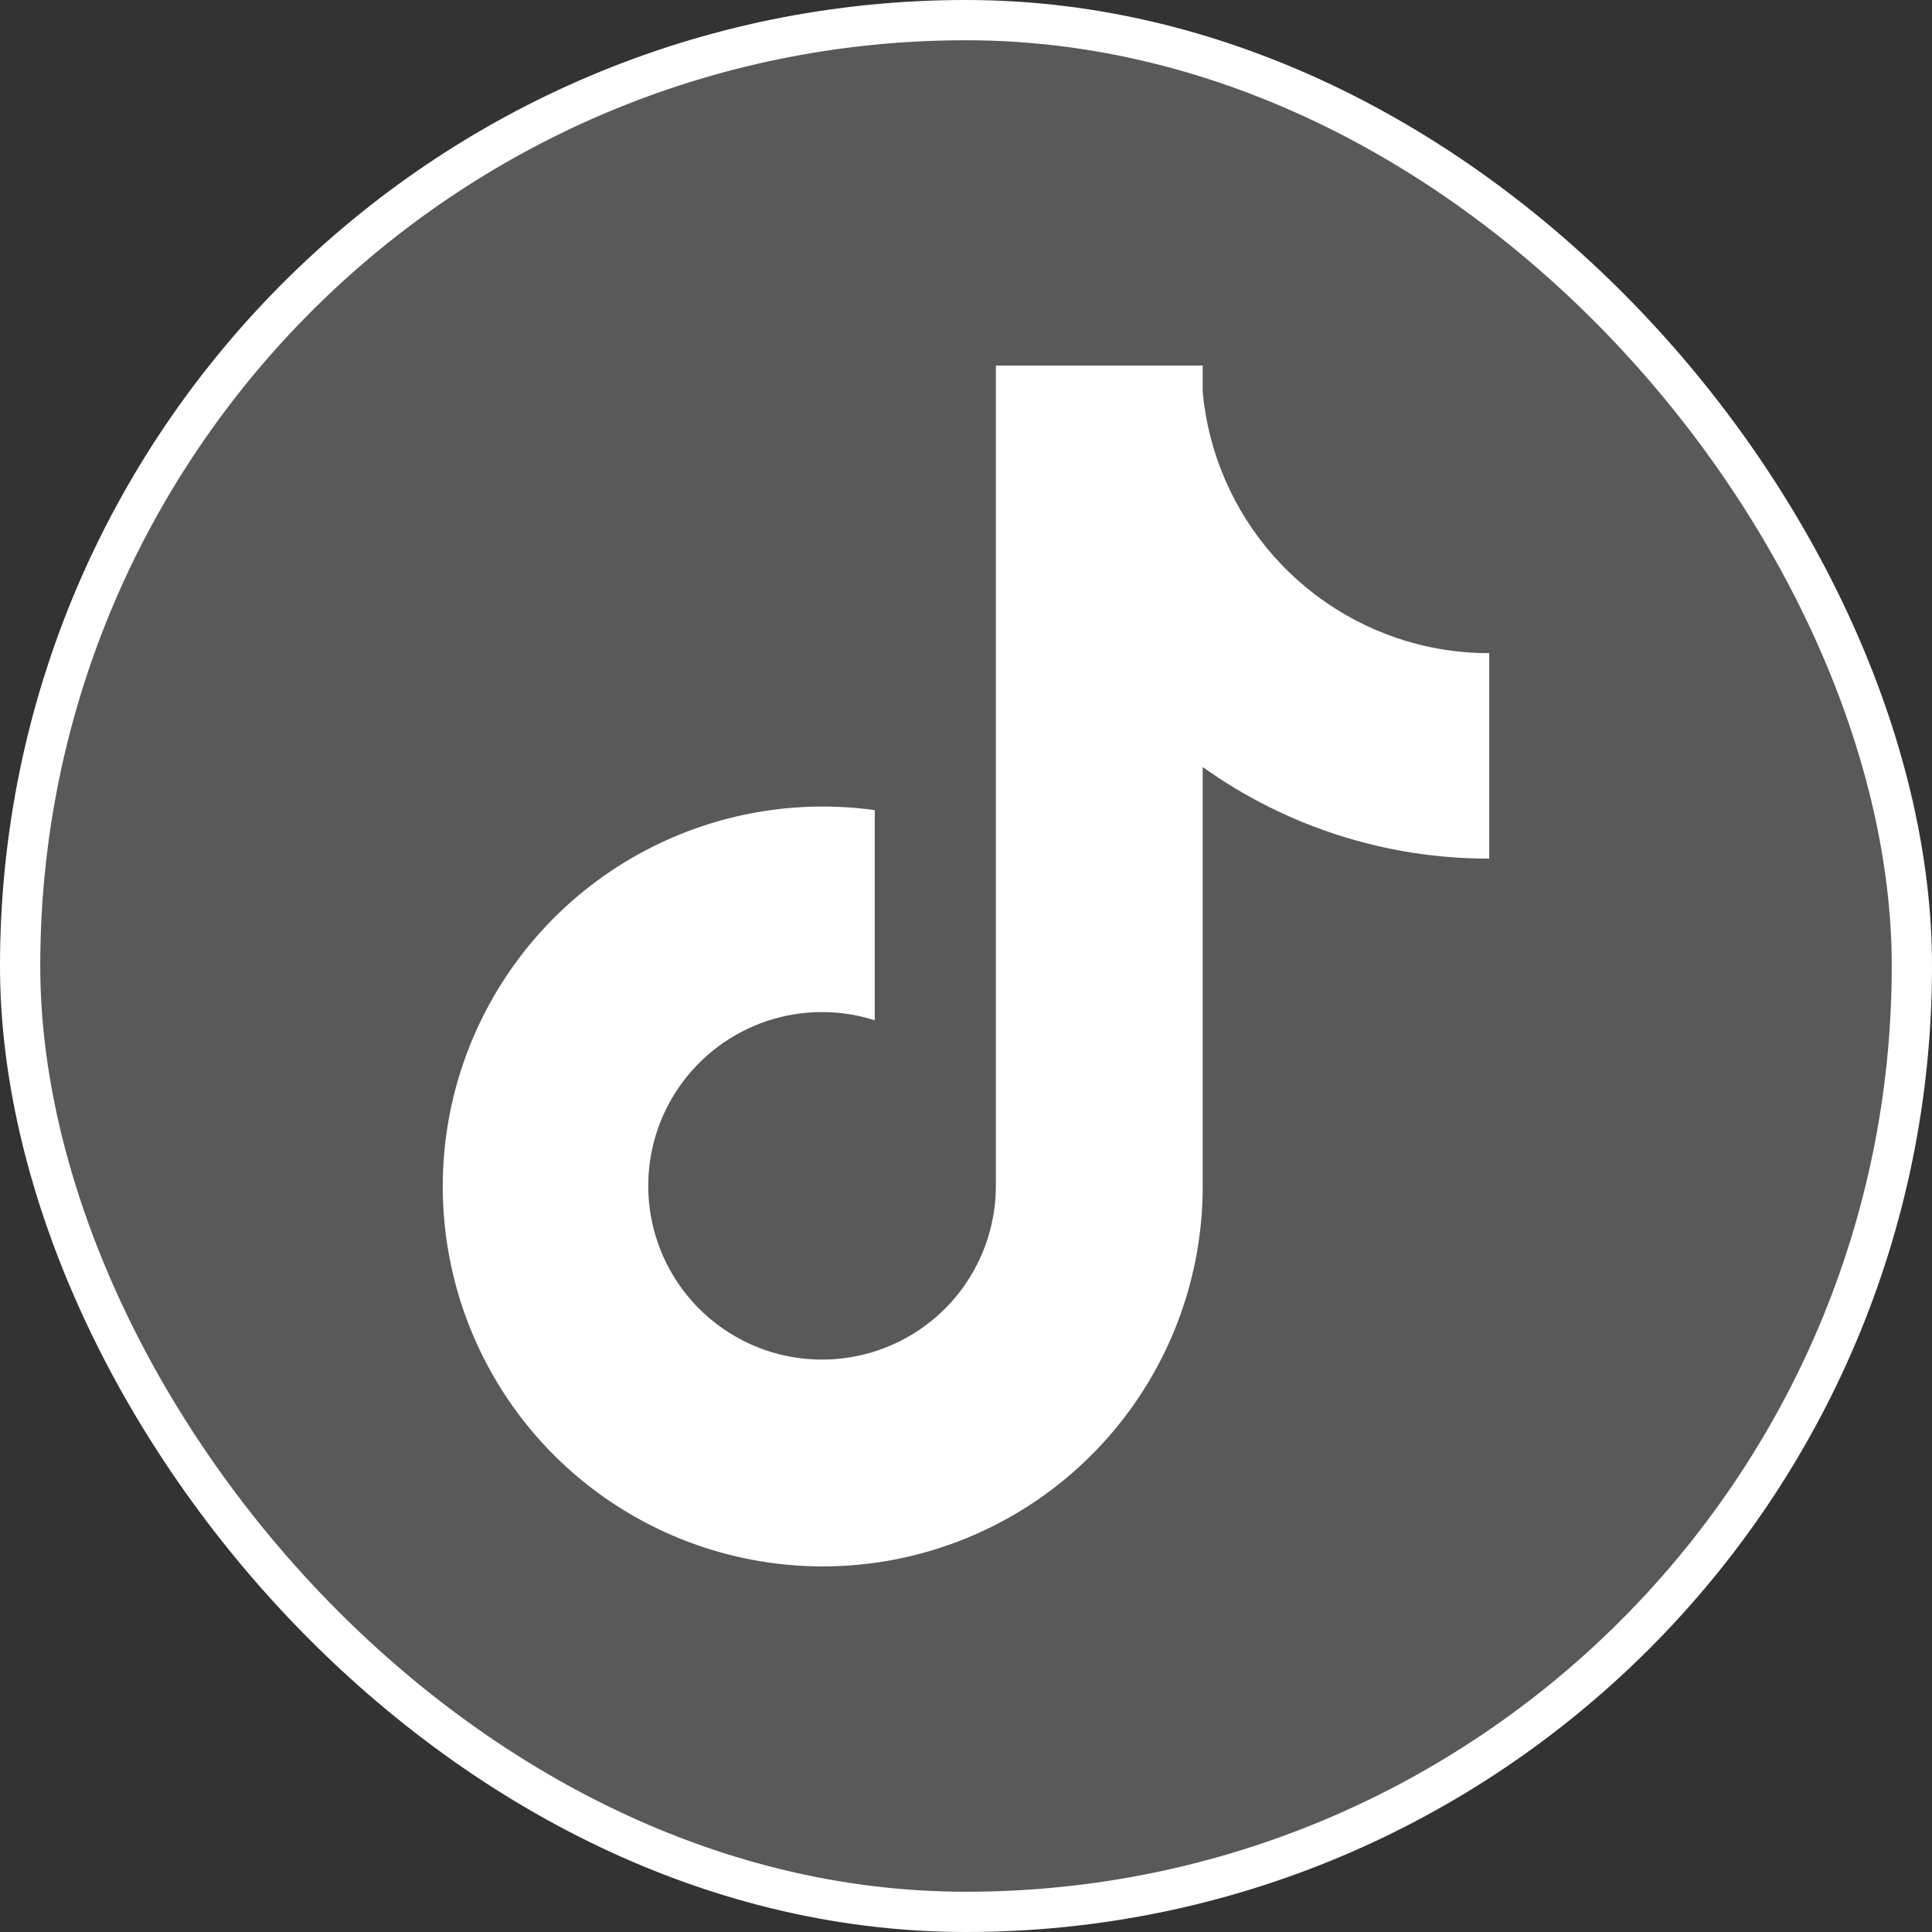
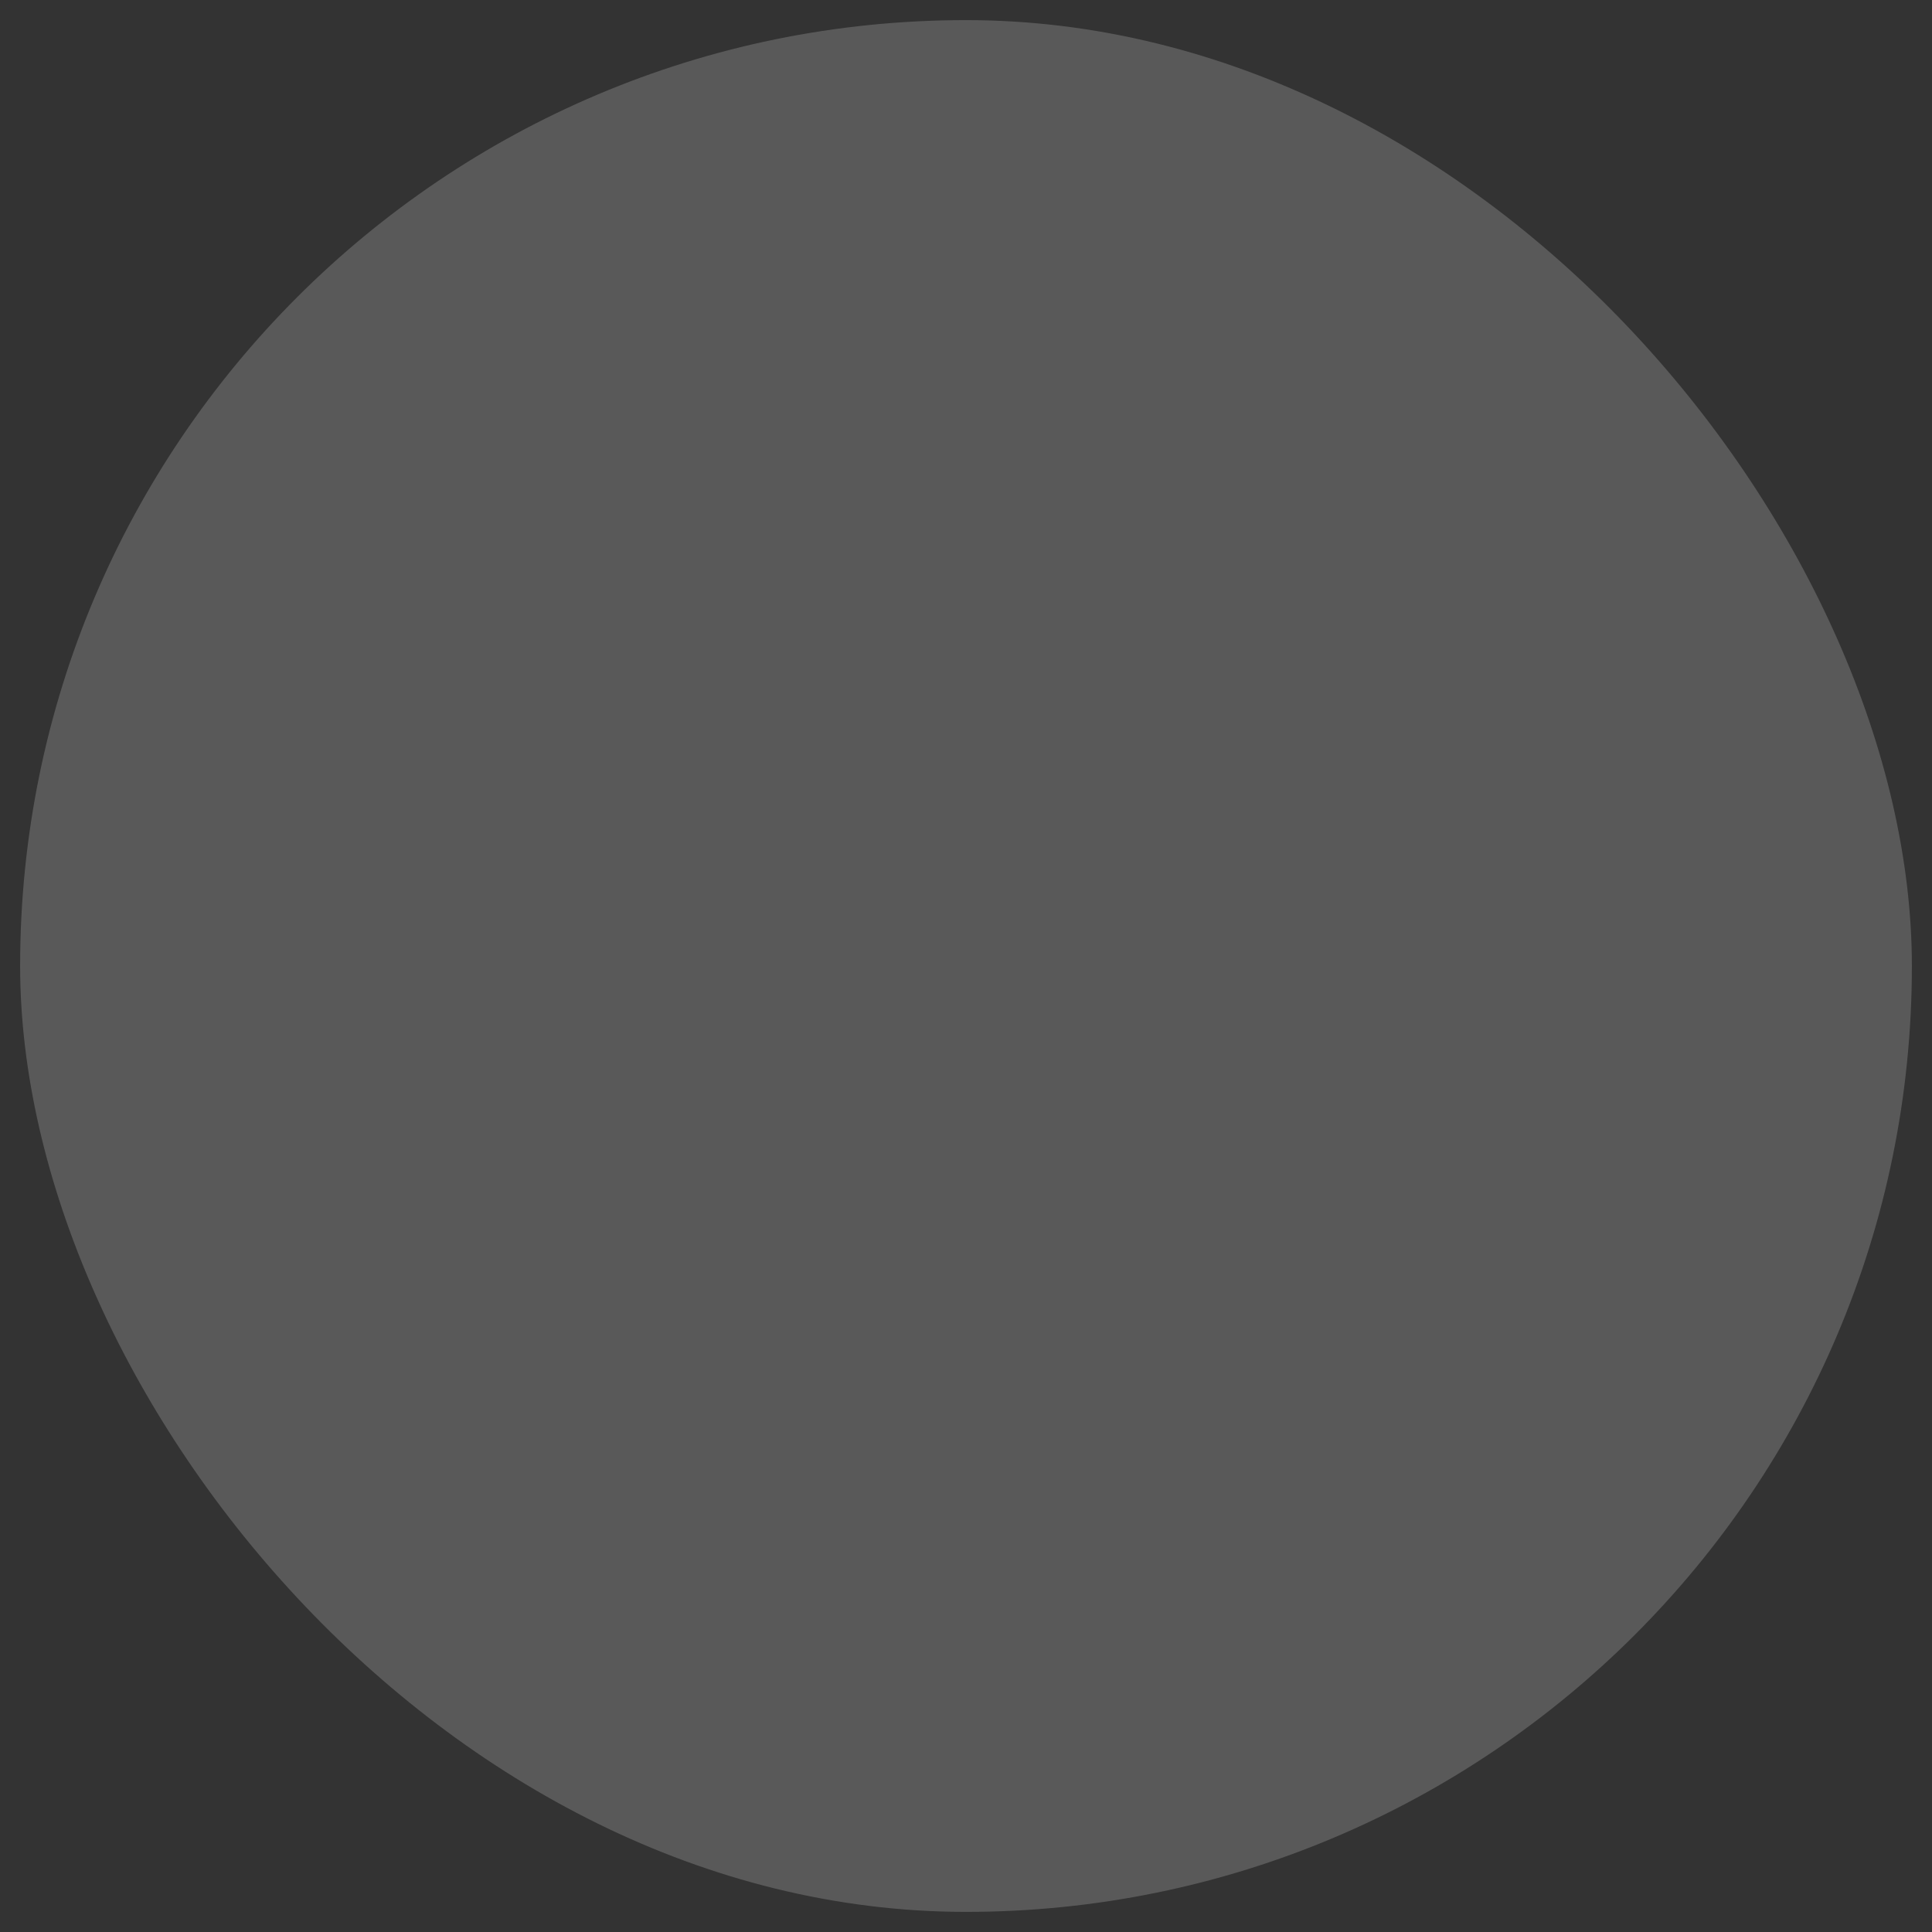
<svg xmlns="http://www.w3.org/2000/svg" width="48" height="48" viewBox="0 0 48 48" fill="none">
  <rect x="0" y="0" width="48" height="48" fill="#333333" stroke="none" />
  <rect x="0.5" y="0.5" width="47" height="47" rx="23.5" fill="white" fill-opacity="0.19" />
-   <rect x="0.5" y="0.5" width="47" height="47" rx="23.5" stroke="white" style="mix-blend-mode:overlay" />
-   <path d="M35.504 16.072C34.014 15.753 32.666 14.967 31.654 13.828C30.643 12.689 30.021 11.257 29.881 9.74V9.083H24.742V29.475C24.739 30.378 24.453 31.257 23.925 31.989C23.396 32.721 22.652 33.268 21.796 33.555C20.94 33.842 20.015 33.853 19.152 33.588C18.29 33.322 17.532 32.793 16.985 32.075C16.43 31.344 16.122 30.456 16.106 29.538C16.09 28.621 16.366 27.722 16.895 26.973C17.425 26.223 18.179 25.661 19.048 25.369C19.918 25.077 20.858 25.07 21.733 25.348V20.127C19.783 19.858 17.798 20.204 16.055 21.119C14.312 22.033 12.898 23.469 12.012 25.227C11.125 26.984 10.81 28.974 11.111 30.919C11.411 32.864 12.312 34.667 13.687 36.075C14.999 37.417 16.681 38.338 18.518 38.719C20.355 39.102 22.264 38.927 24.002 38.219C25.74 37.511 27.227 36.301 28.274 34.744C29.322 33.187 29.881 31.353 29.881 29.476V19.056C31.957 20.541 34.447 21.337 37 21.332V16.227C36.497 16.228 35.996 16.176 35.504 16.072Z" fill="white" />
</svg>